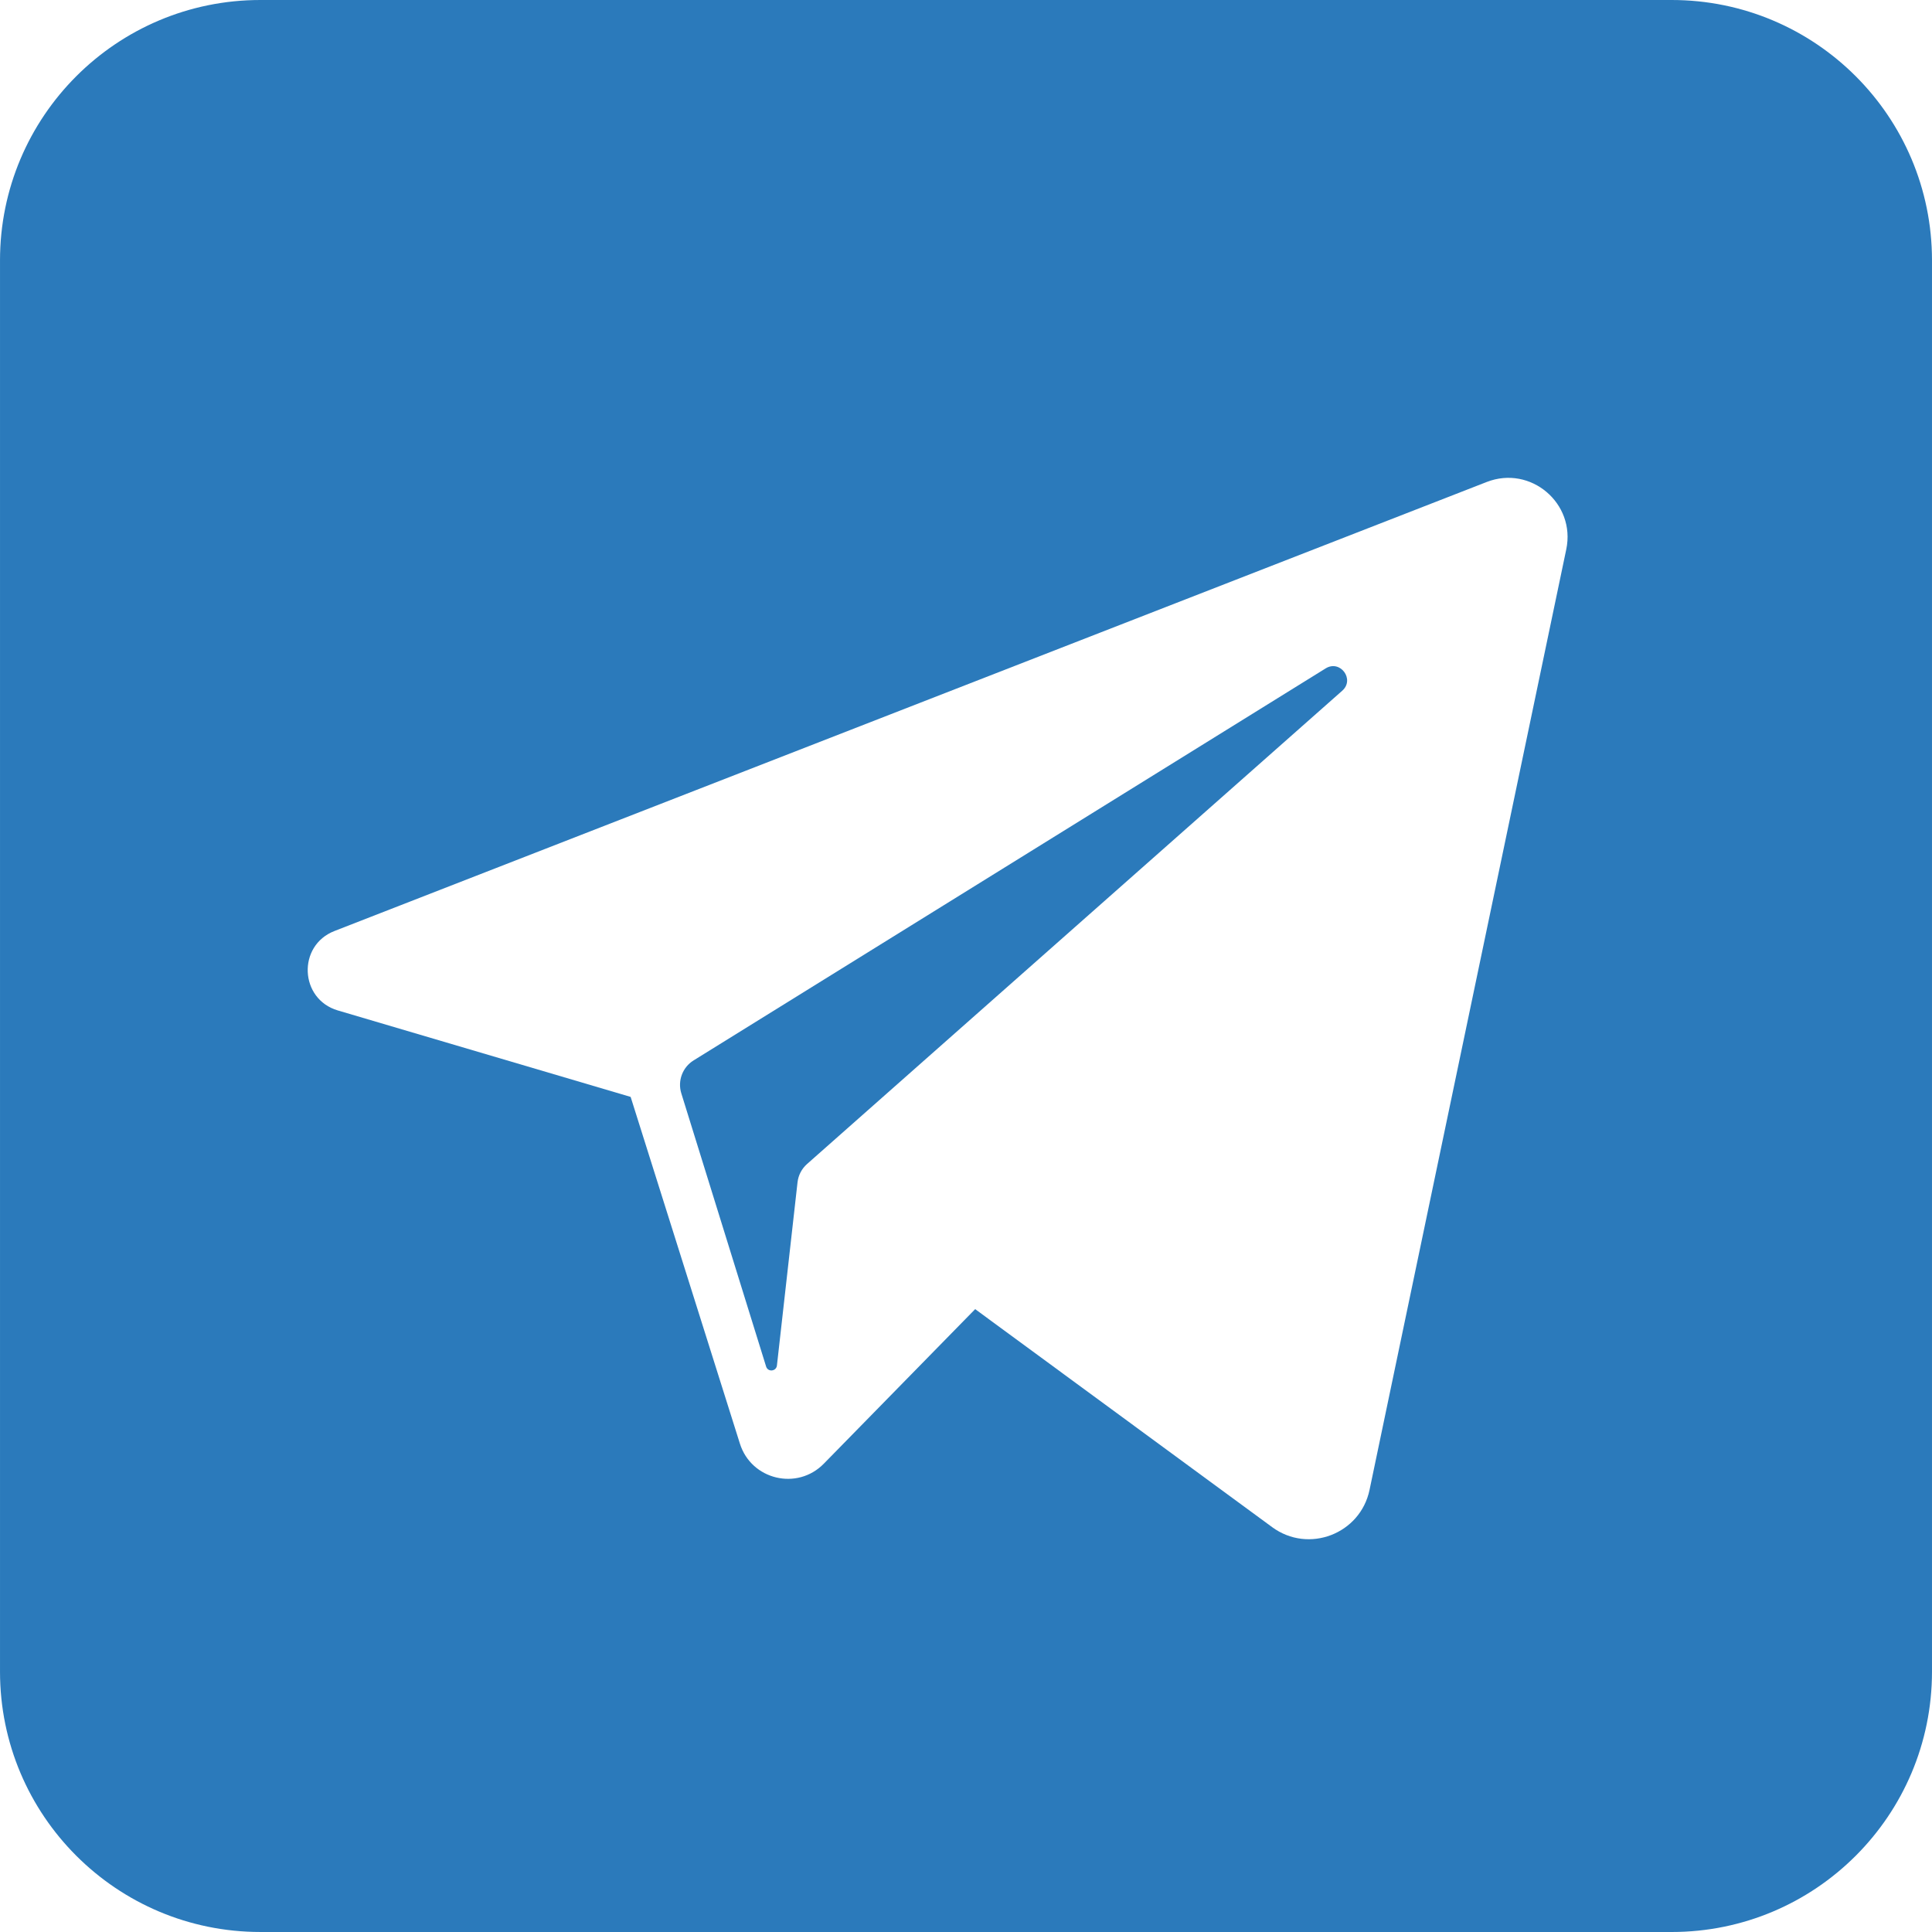
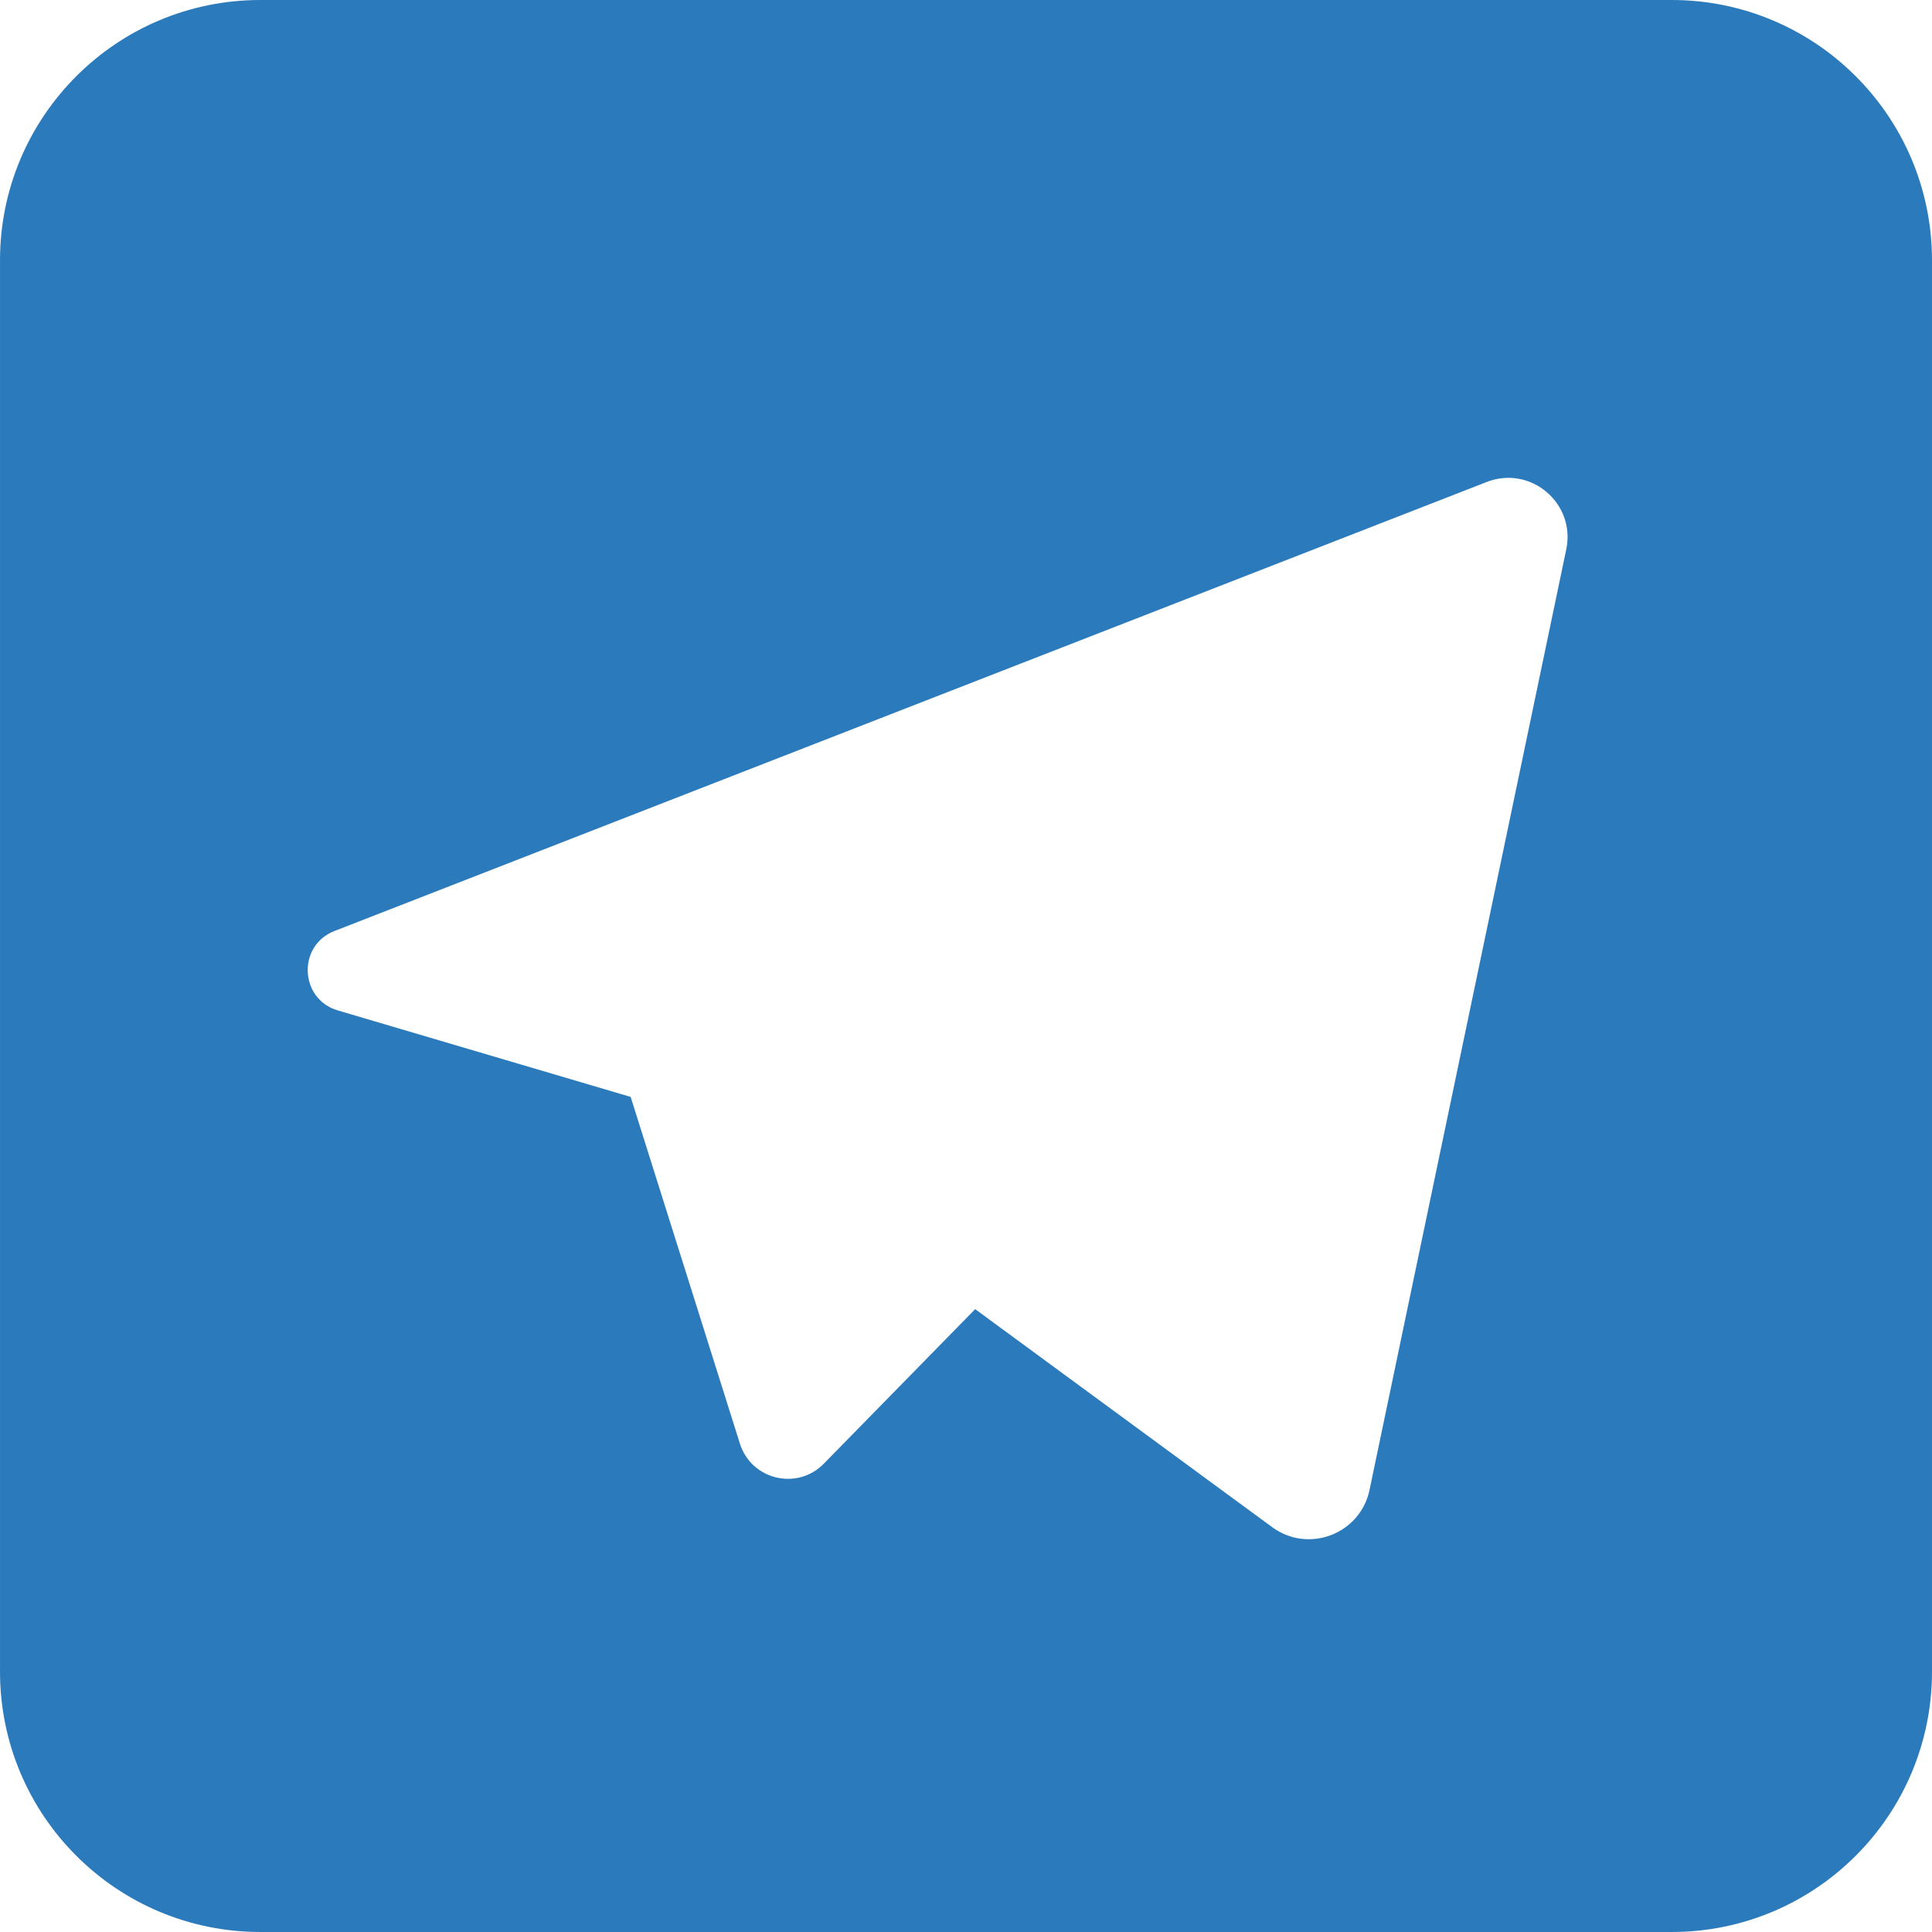
<svg xmlns="http://www.w3.org/2000/svg" version="1.1" id="Layer_1" x="0px" y="0px" viewBox="528.017 885.212 408.788 408.788" style="enable-background:new 528.017 885.212 408.788 408.788;" xml:space="preserve">
  <g fill="#2B7ABB">
-     <path d="M808.51,1026.636l-133.73,82.942c-2.356,1.46-3.426,4.328-2.606,6.972   l17.942,57.805c0.375,1.215,2.144,1.047,2.289-0.219l4.359-38.758   c0.168-1.496,0.887-2.879,2.016-3.875l113.242-100.144   C814.733,1028.96,811.584,1024.73,808.51,1026.636z" />
    <path d="M881.718,885.212H583.104c-30.422,0-55.085,24.662-55.085,55.085v298.616   c0,30.423,24.662,55.085,55.085,55.085h26.913h120.362h63.71V1294h87.631   c30.422,0,55.084-24.662,55.084-55.084V940.297   C936.803,909.874,912.141,885.212,881.718,885.212z M859.42,1001.449l-41.625,199.007   c-1.953,9.336-12.906,13.532-20.597,7.887l-62.848-46.133l-32.031,32.707   c-5.621,5.739-15.332,3.418-17.746-4.246l-23.121-73.367l-61.954-18.293   c-8.129-2.398-8.609-13.73-0.711-16.808l243.801-95.008   C851.869,983.578,861.459,991.699,859.42,1001.449z" />
  </g>
</svg>